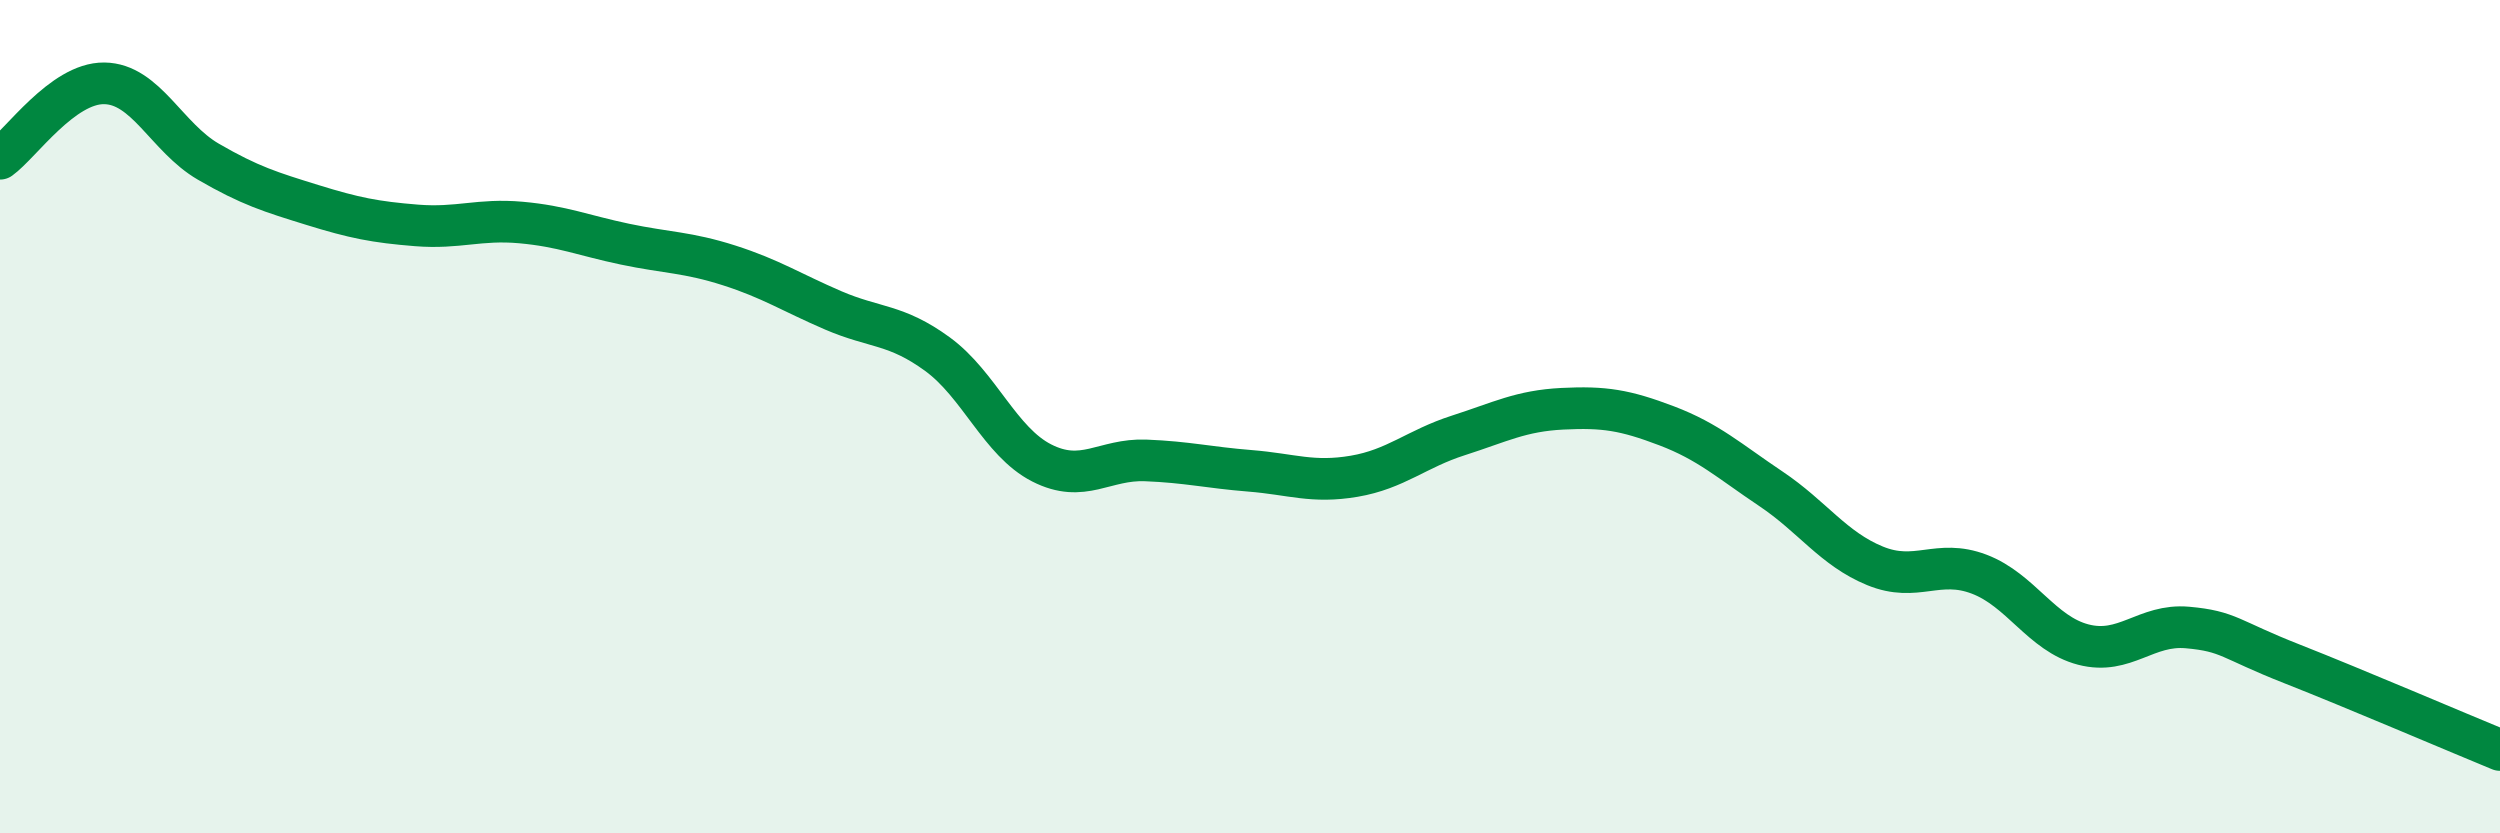
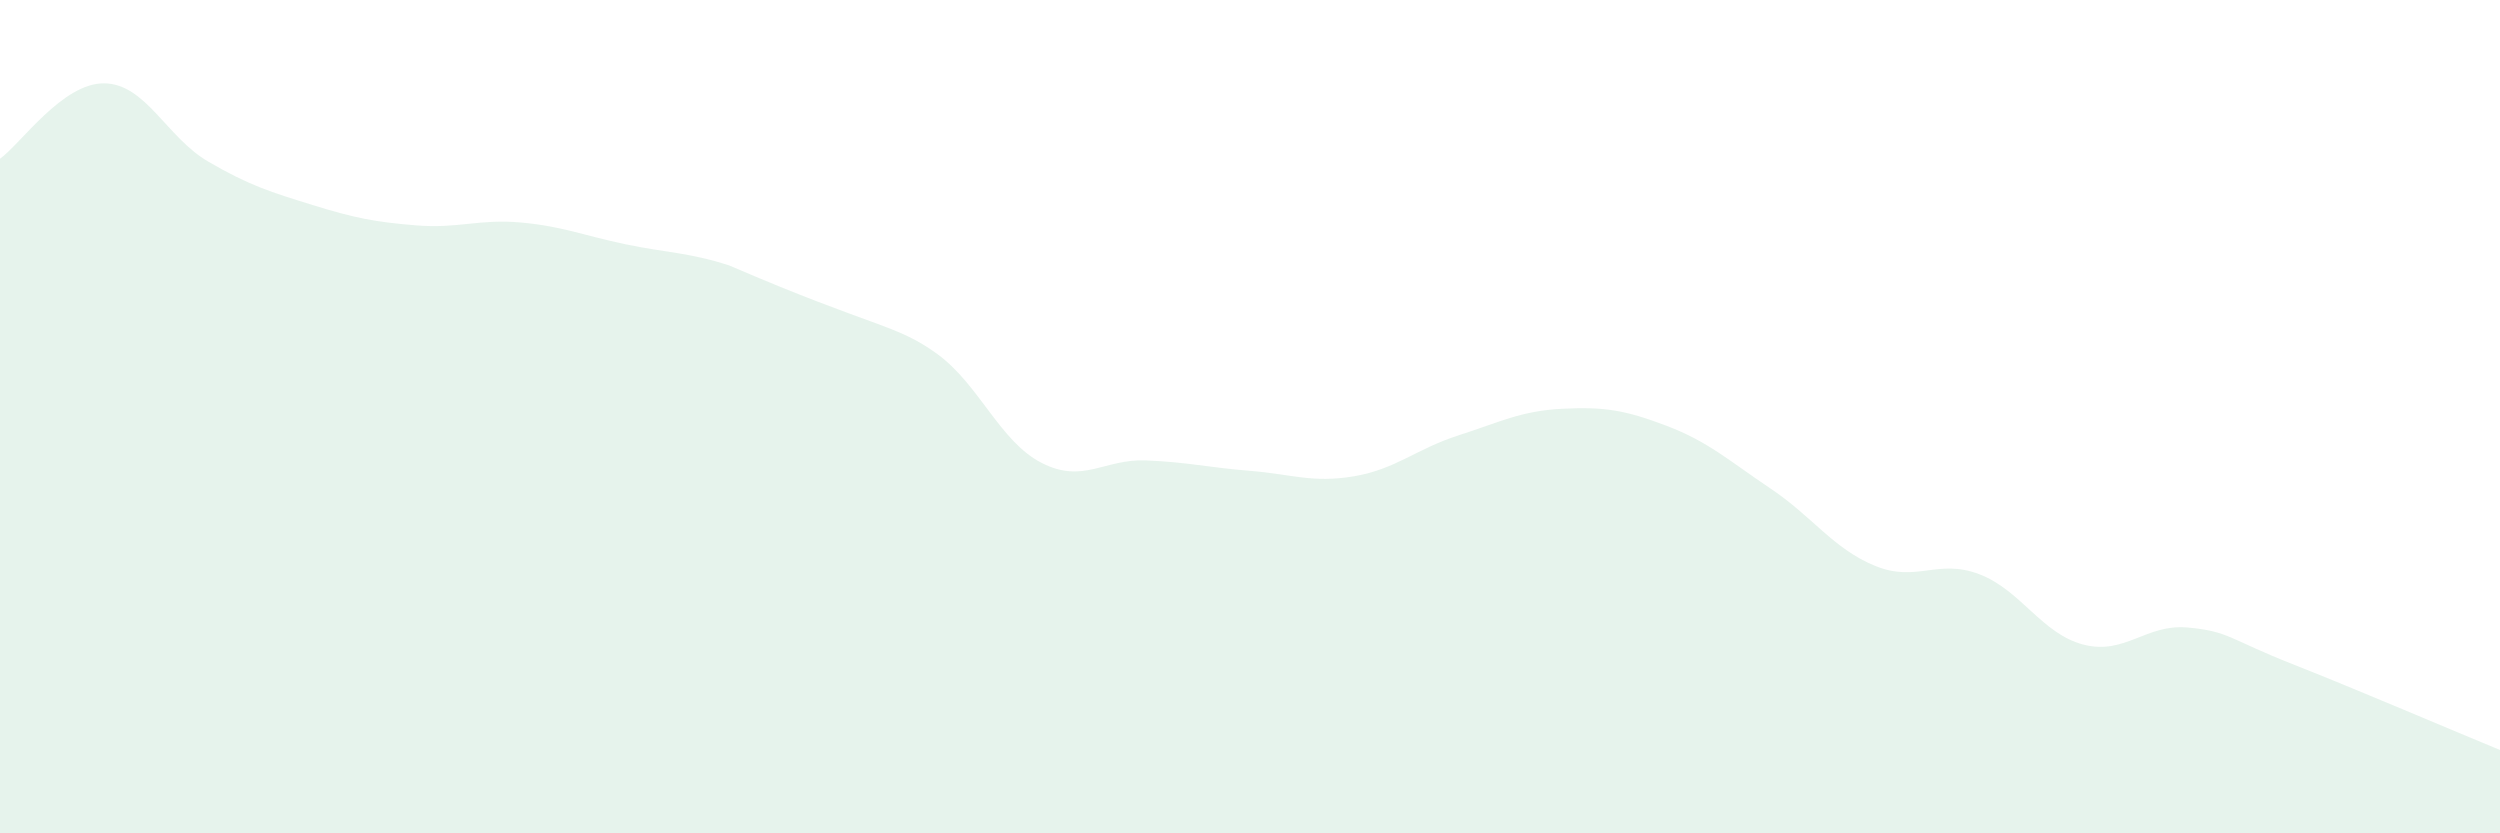
<svg xmlns="http://www.w3.org/2000/svg" width="60" height="20" viewBox="0 0 60 20">
-   <path d="M 0,3.81 C 0.5,3.45 1.5,1.99 2.5,2 C 3.5,2.01 4,3.3 5,3.88 C 6,4.46 6.5,4.61 7.5,4.92 C 8.5,5.23 9,5.33 10,5.41 C 11,5.49 11.5,5.25 12.5,5.34 C 13.5,5.43 14,5.65 15,5.86 C 16,6.07 16.5,6.05 17.5,6.37 C 18.5,6.69 19,7.02 20,7.45 C 21,7.88 21.5,7.77 22.5,8.5 C 23.5,9.23 24,10.6 25,11.11 C 26,11.62 26.5,11.01 27.5,11.05 C 28.5,11.09 29,11.22 30,11.3 C 31,11.38 31.5,11.6 32.5,11.43 C 33.5,11.26 34,10.77 35,10.45 C 36,10.13 36.5,9.86 37.5,9.81 C 38.5,9.76 39,9.84 40,10.22 C 41,10.6 41.5,11.06 42.5,11.73 C 43.5,12.4 44,13.17 45,13.58 C 46,13.99 46.5,13.4 47.5,13.78 C 48.5,14.16 49,15.21 50,15.47 C 51,15.73 51.5,14.97 52.5,15.06 C 53.5,15.15 53.5,15.34 55,15.93 C 56.5,16.52 59,17.59 60,18L60 20L0 20Z" fill="#008740" opacity="0.1" stroke-linecap="round" stroke-linejoin="round" />
-   <path d="M 0,3.81 C 0.5,3.45 1.5,1.99 2.5,2 C 3.5,2.01 4,3.3 5,3.88 C 6,4.46 6.5,4.61 7.5,4.92 C 8.5,5.23 9,5.33 10,5.41 C 11,5.49 11.5,5.25 12.5,5.34 C 13.5,5.43 14,5.65 15,5.86 C 16,6.07 16.5,6.05 17.5,6.37 C 18.5,6.69 19,7.02 20,7.45 C 21,7.88 21.5,7.77 22.5,8.5 C 23.5,9.23 24,10.6 25,11.11 C 26,11.62 26.5,11.01 27.5,11.05 C 28.5,11.09 29,11.22 30,11.3 C 31,11.38 31.5,11.6 32.5,11.43 C 33.5,11.26 34,10.77 35,10.45 C 36,10.13 36.5,9.86 37.5,9.81 C 38.5,9.76 39,9.84 40,10.22 C 41,10.6 41.5,11.06 42.5,11.73 C 43.5,12.4 44,13.17 45,13.58 C 46,13.99 46.5,13.4 47.5,13.78 C 48.5,14.16 49,15.21 50,15.47 C 51,15.73 51.5,14.97 52.5,15.06 C 53.5,15.15 53.5,15.34 55,15.93 C 56.5,16.52 59,17.59 60,18" stroke="#008740" stroke-width="1" fill="none" stroke-linecap="round" stroke-linejoin="round" />
+   <path d="M 0,3.81 C 0.5,3.45 1.5,1.99 2.5,2 C 3.5,2.01 4,3.3 5,3.88 C 6,4.46 6.5,4.61 7.5,4.92 C 8.5,5.23 9,5.33 10,5.41 C 11,5.49 11.5,5.25 12.5,5.34 C 13.5,5.43 14,5.65 15,5.86 C 16,6.07 16.5,6.05 17.5,6.37 C 21,7.88 21.5,7.77 22.5,8.5 C 23.5,9.23 24,10.6 25,11.11 C 26,11.62 26.5,11.01 27.5,11.05 C 28.5,11.09 29,11.22 30,11.3 C 31,11.38 31.5,11.6 32.5,11.43 C 33.5,11.26 34,10.77 35,10.45 C 36,10.13 36.5,9.86 37.5,9.81 C 38.5,9.76 39,9.84 40,10.22 C 41,10.6 41.5,11.06 42.5,11.73 C 43.5,12.4 44,13.17 45,13.58 C 46,13.99 46.5,13.4 47.5,13.78 C 48.5,14.16 49,15.21 50,15.47 C 51,15.73 51.5,14.97 52.5,15.06 C 53.5,15.15 53.5,15.34 55,15.93 C 56.5,16.52 59,17.59 60,18L60 20L0 20Z" fill="#008740" opacity="0.1" stroke-linecap="round" stroke-linejoin="round" />
</svg>